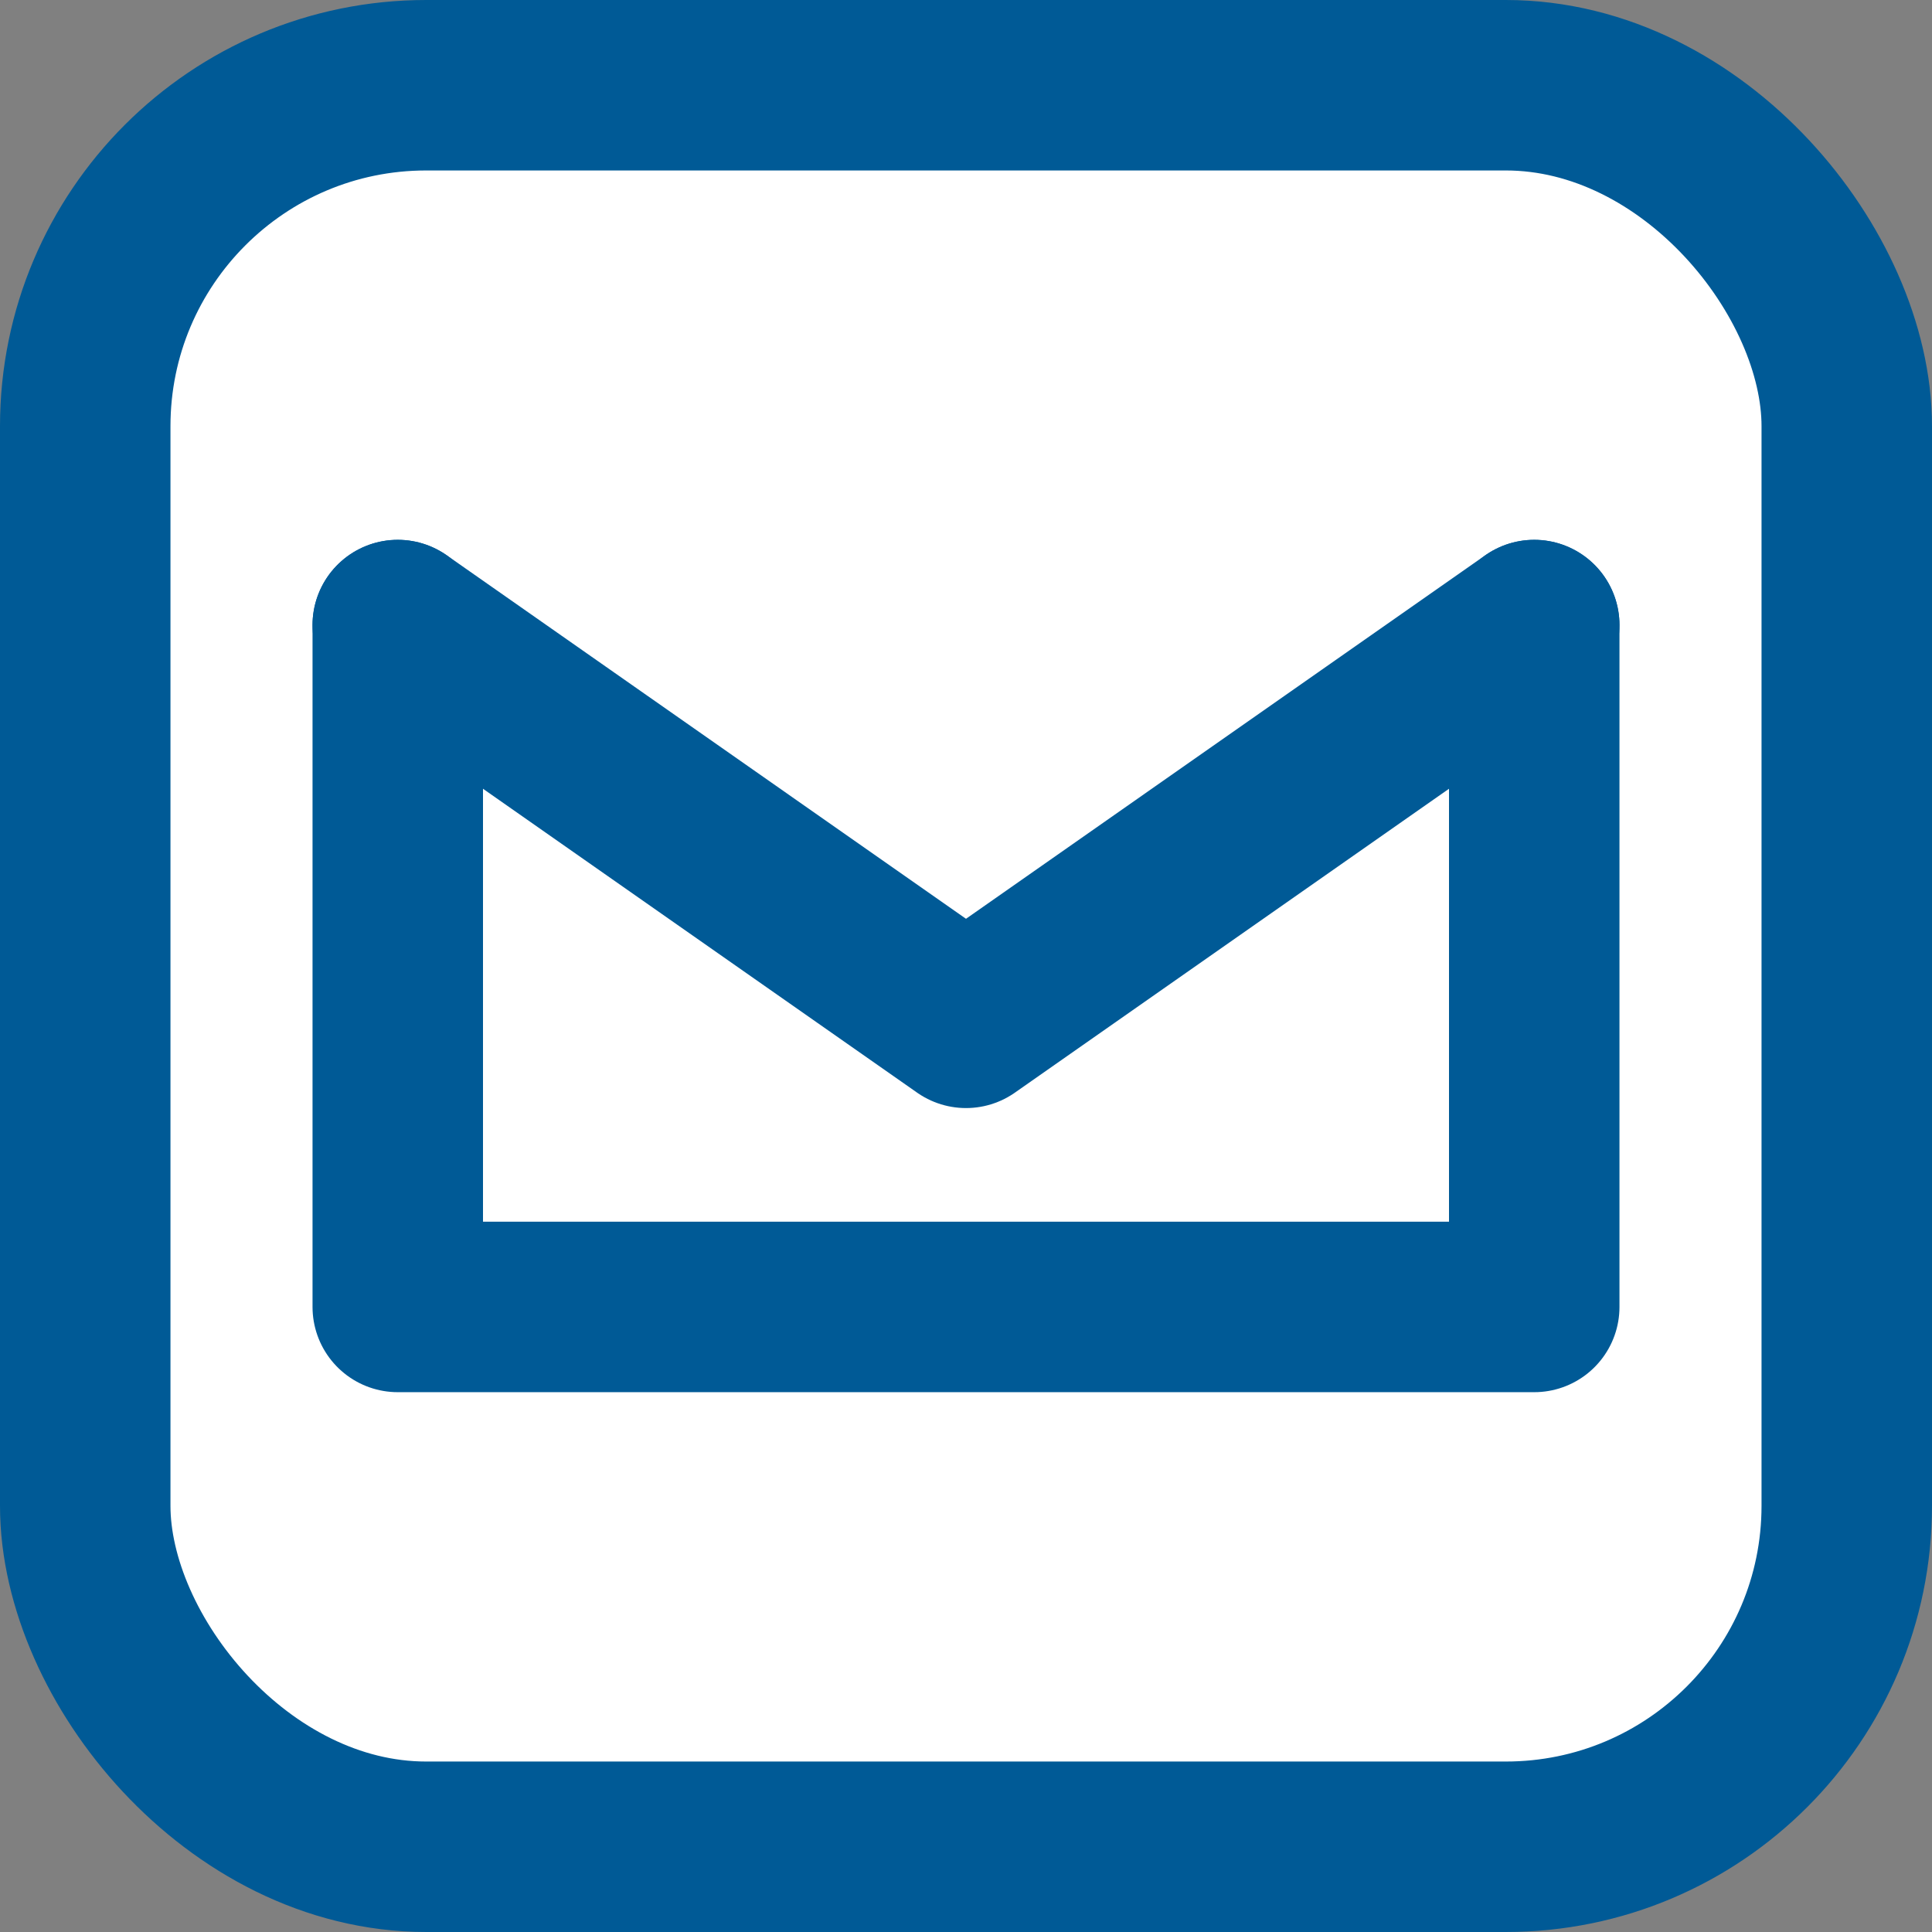
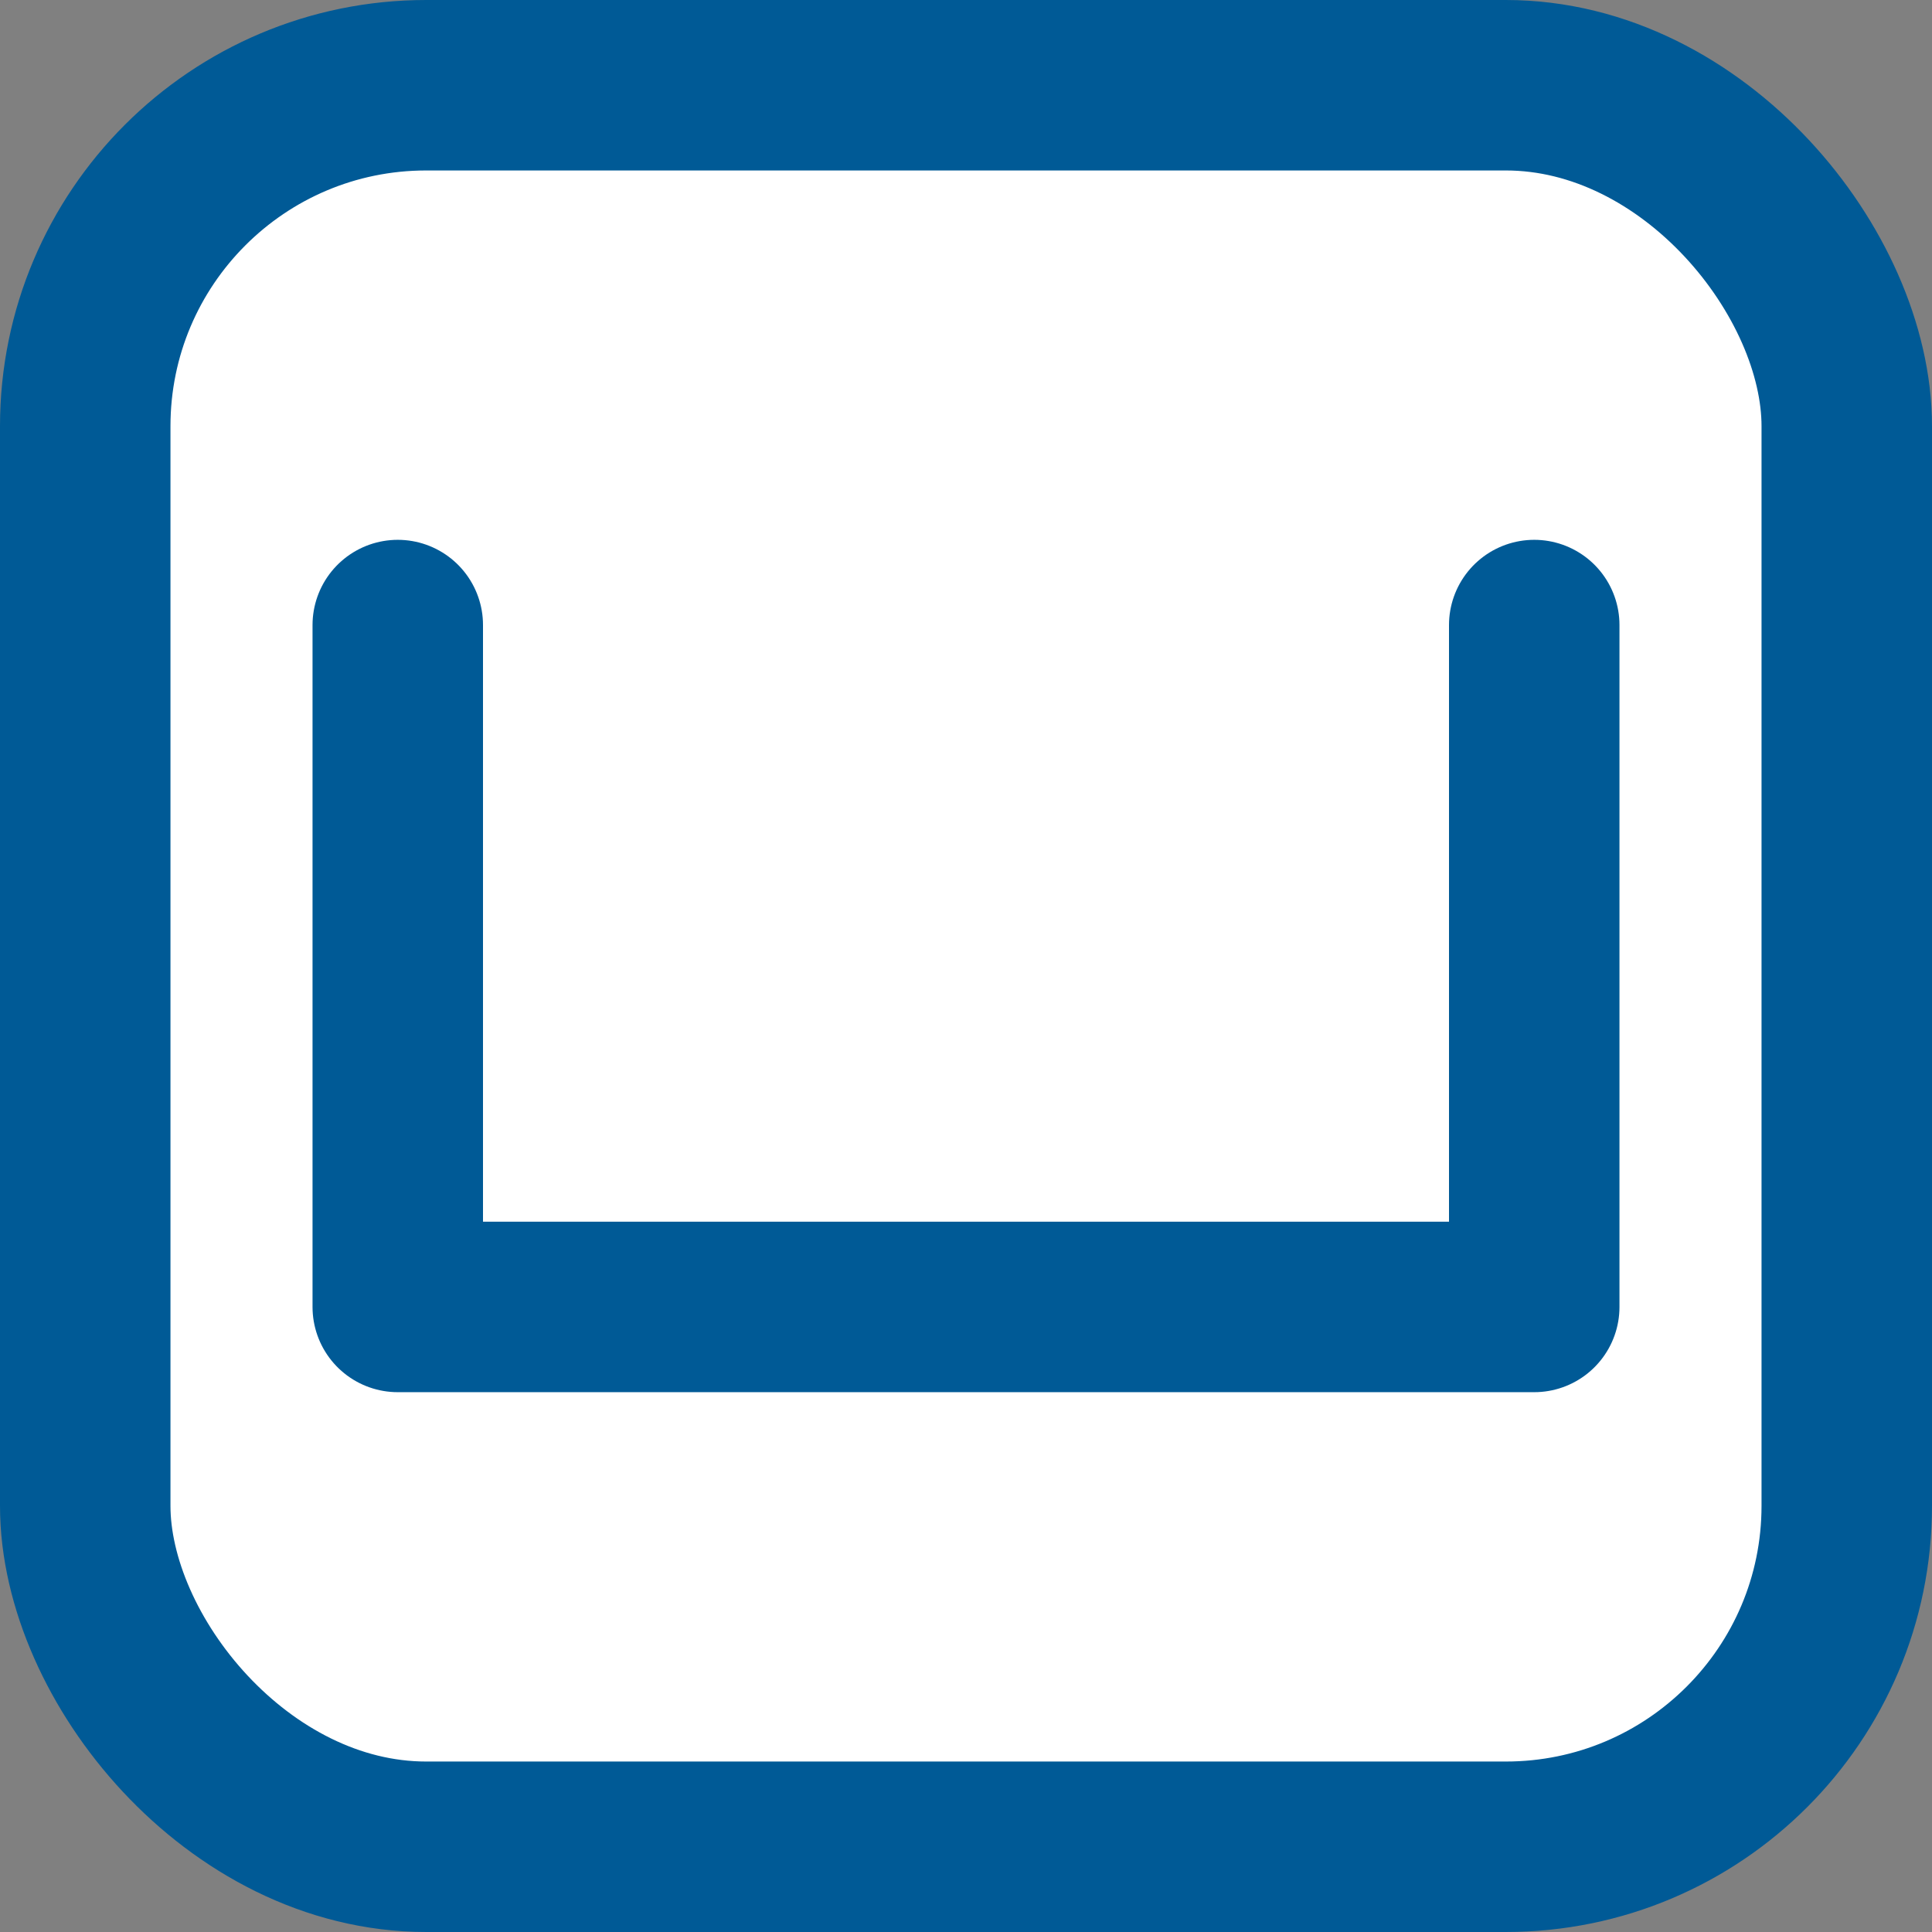
<svg xmlns="http://www.w3.org/2000/svg" width="34" height="34" viewBox="0 0 34 34" fill="none">
  <rect x="0" y="0" width="34" height="34" fill="#808080" stroke="none" />
  <rect x="1.5" y="1.5" width="31" height="31" rx="6" stroke="#005A96" stroke-width="3" fill="white" />
-   <path d="M7 11L17 18L27 11" stroke="#005A96" stroke-width="3" stroke-linecap="round" stroke-linejoin="round" />
  <path d="M7 11V23H27V11" stroke="#005A96" stroke-width="3" stroke-linecap="round" stroke-linejoin="round" />
</svg>